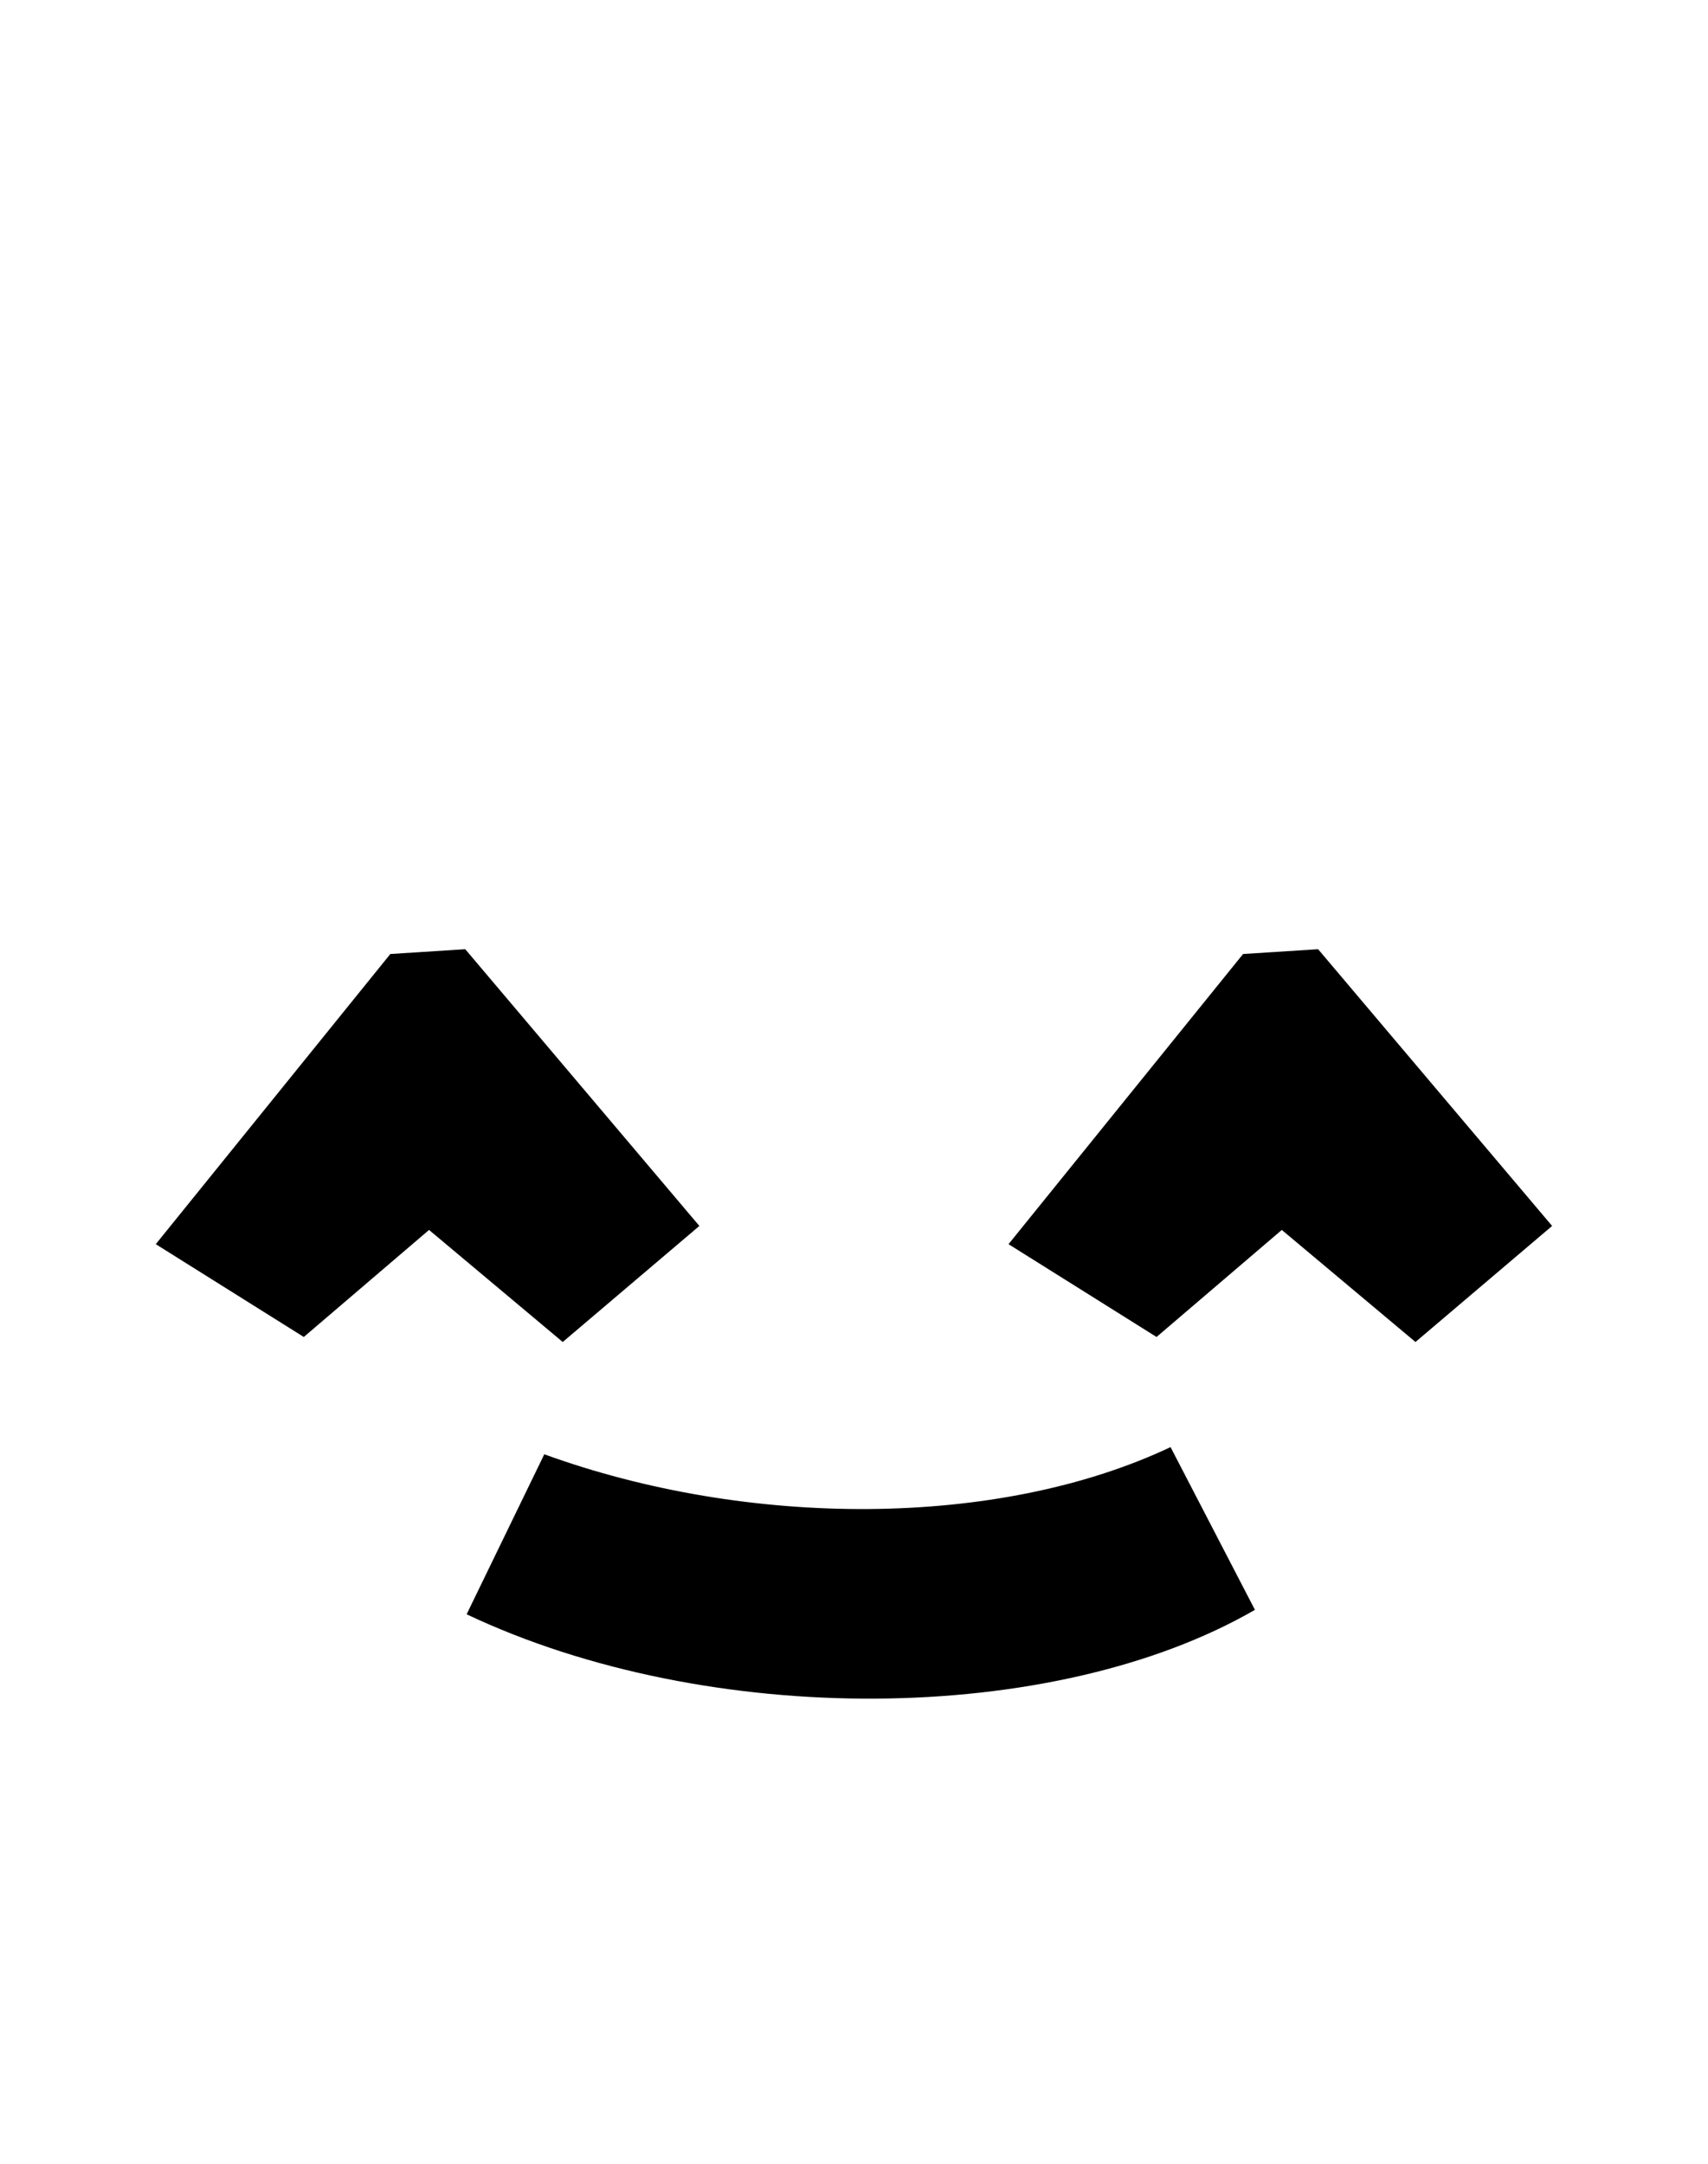
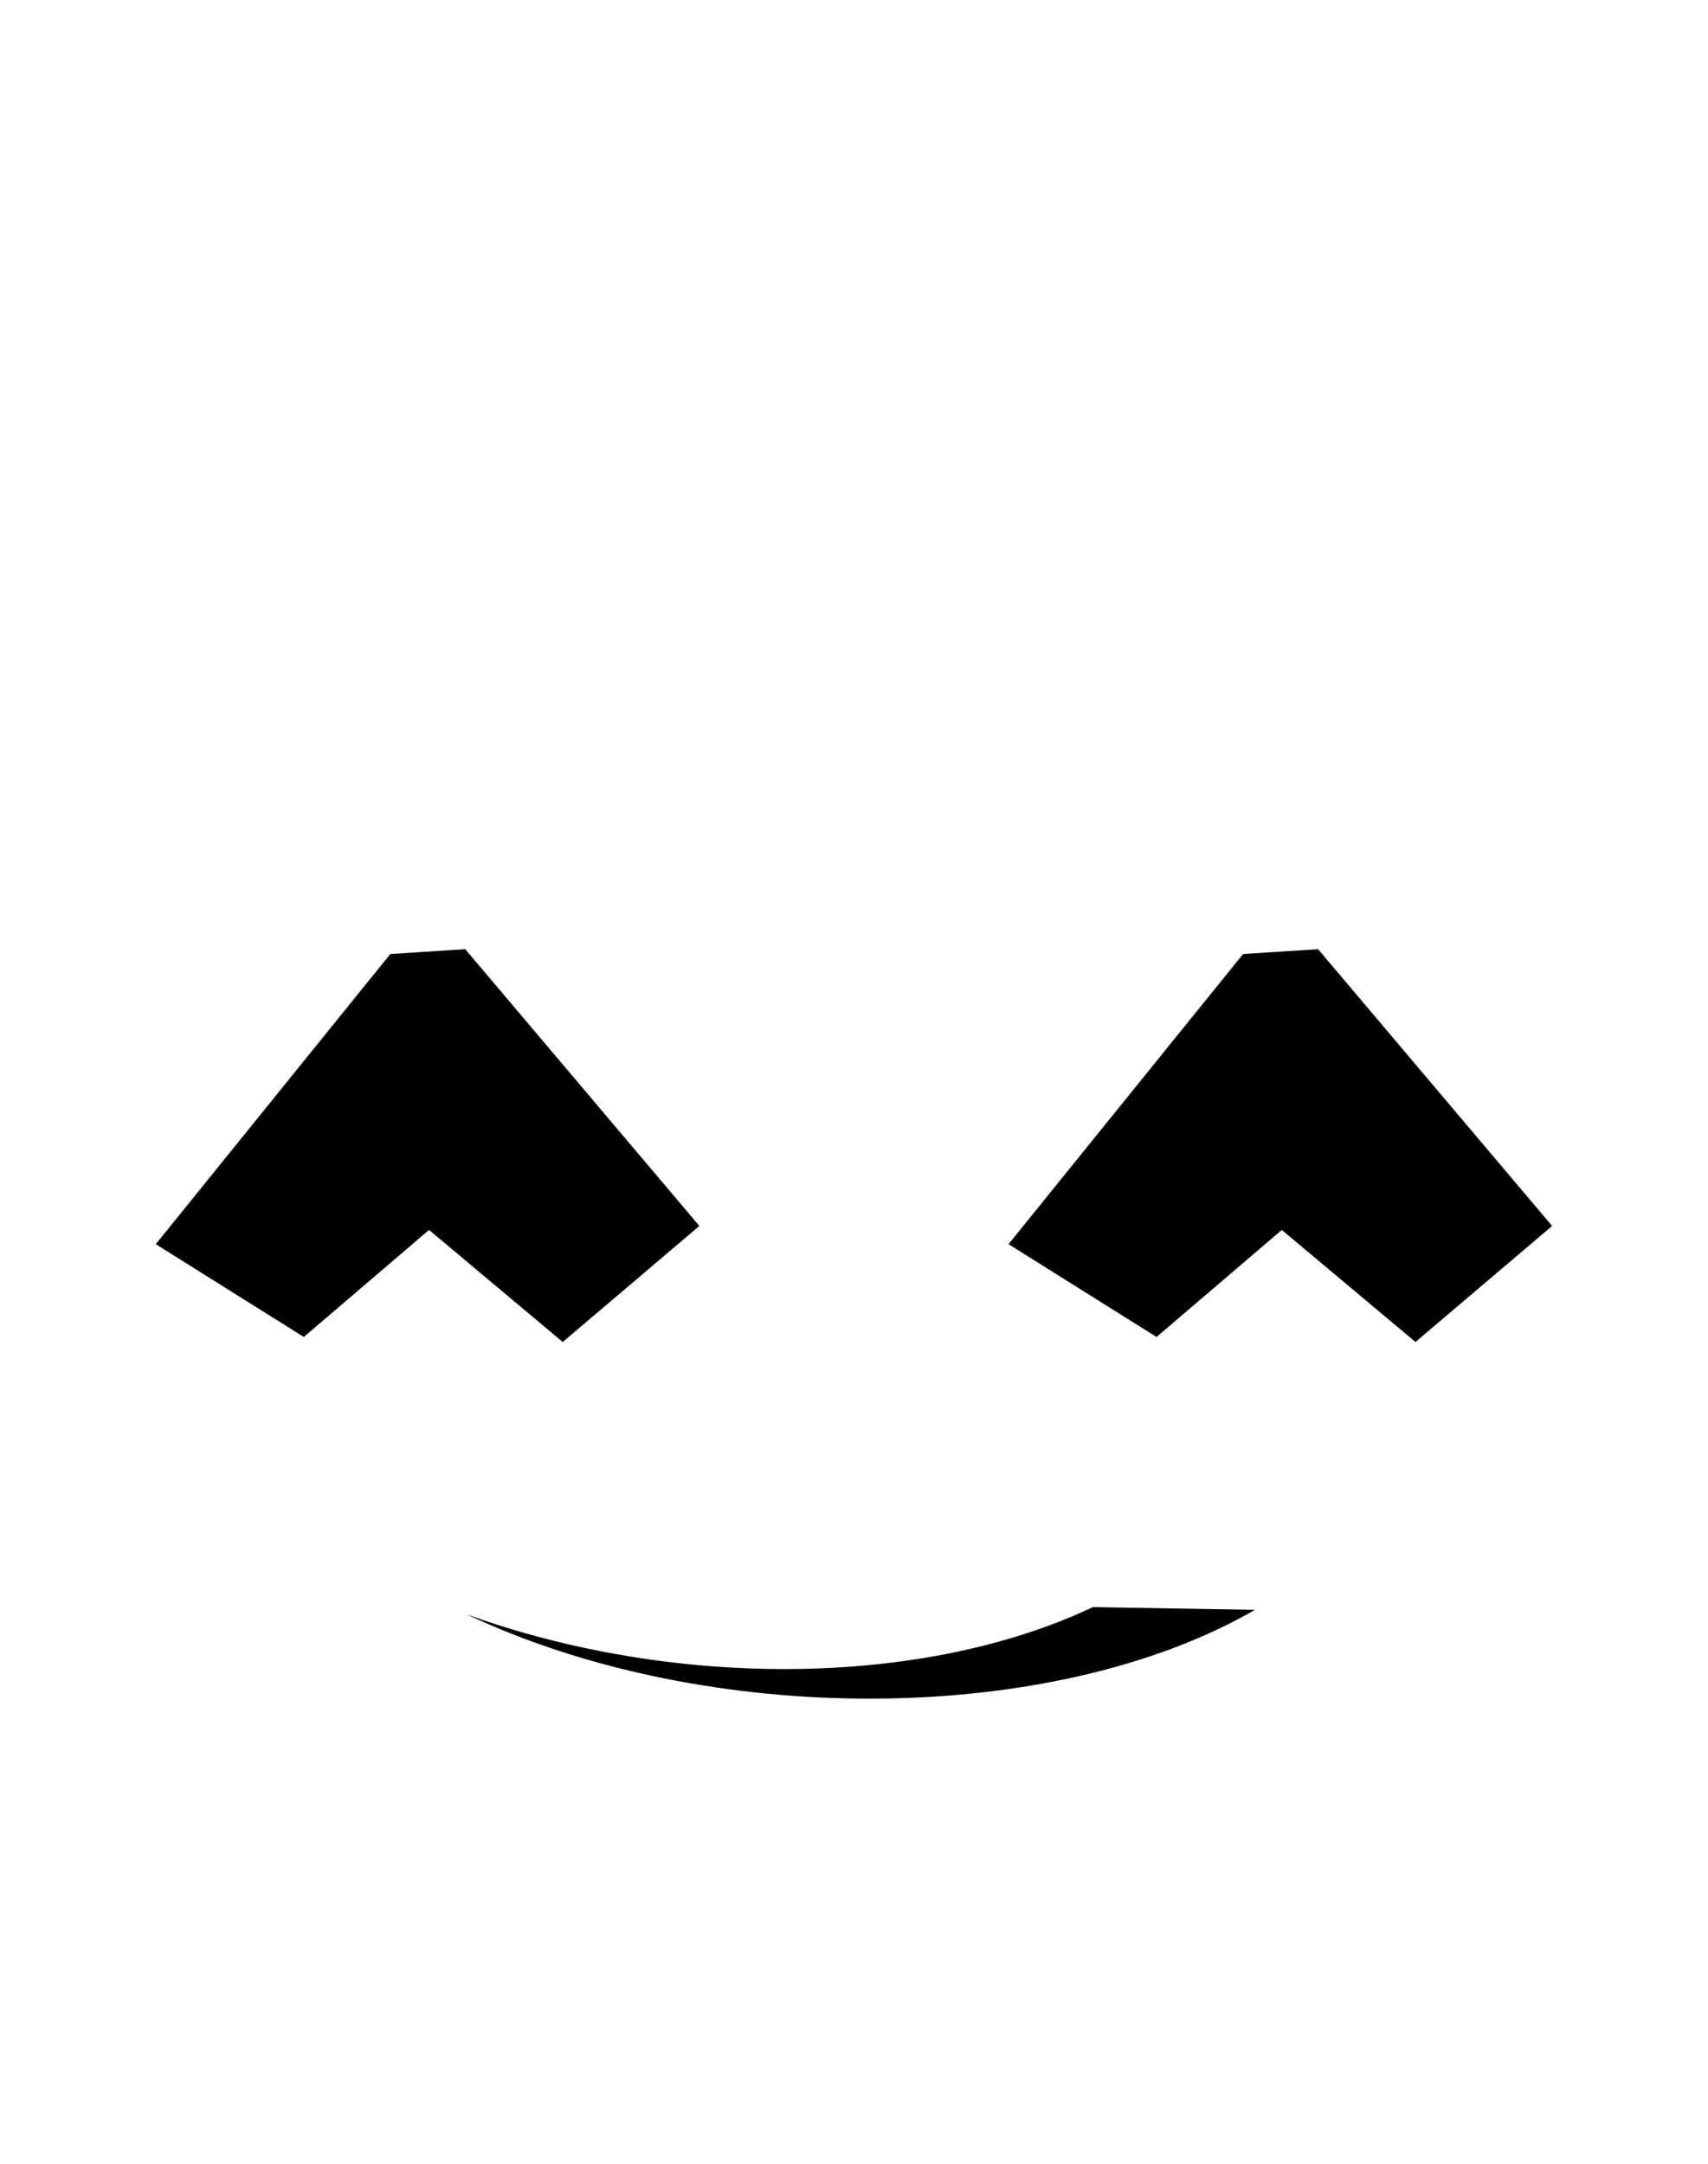
<svg xmlns="http://www.w3.org/2000/svg" id="Слой_1" data-name="Слой 1" viewBox="0 0 150 190">
  <defs>
    <style>.cls-1{fill-rule:evenodd;}</style>
  </defs>
  <title>Монтажная область 81</title>
-   <path class="cls-1" d="M112.57,108l-11,9.4-13-8.15,20.6-25.48,6.59-.42,20.55,24.3-12,10.19Zm-2.36,33.36c-17.69,10.22-48,10.44-69.23.39L47.8,127.7c17.88,6.49,39.83,6.54,55-.63ZM37.68,108l-11,9.4-13-8.15,20.6-25.48,6.58-.42,20.56,24.3-12,10.19Z" />
+   <path class="cls-1" d="M112.57,108l-11,9.4-13-8.15,20.6-25.48,6.59-.42,20.55,24.3-12,10.19Zm-2.36,33.36c-17.69,10.22-48,10.44-69.23.39c17.88,6.49,39.83,6.54,55-.63ZM37.68,108l-11,9.4-13-8.15,20.6-25.48,6.58-.42,20.56,24.3-12,10.19Z" />
</svg>